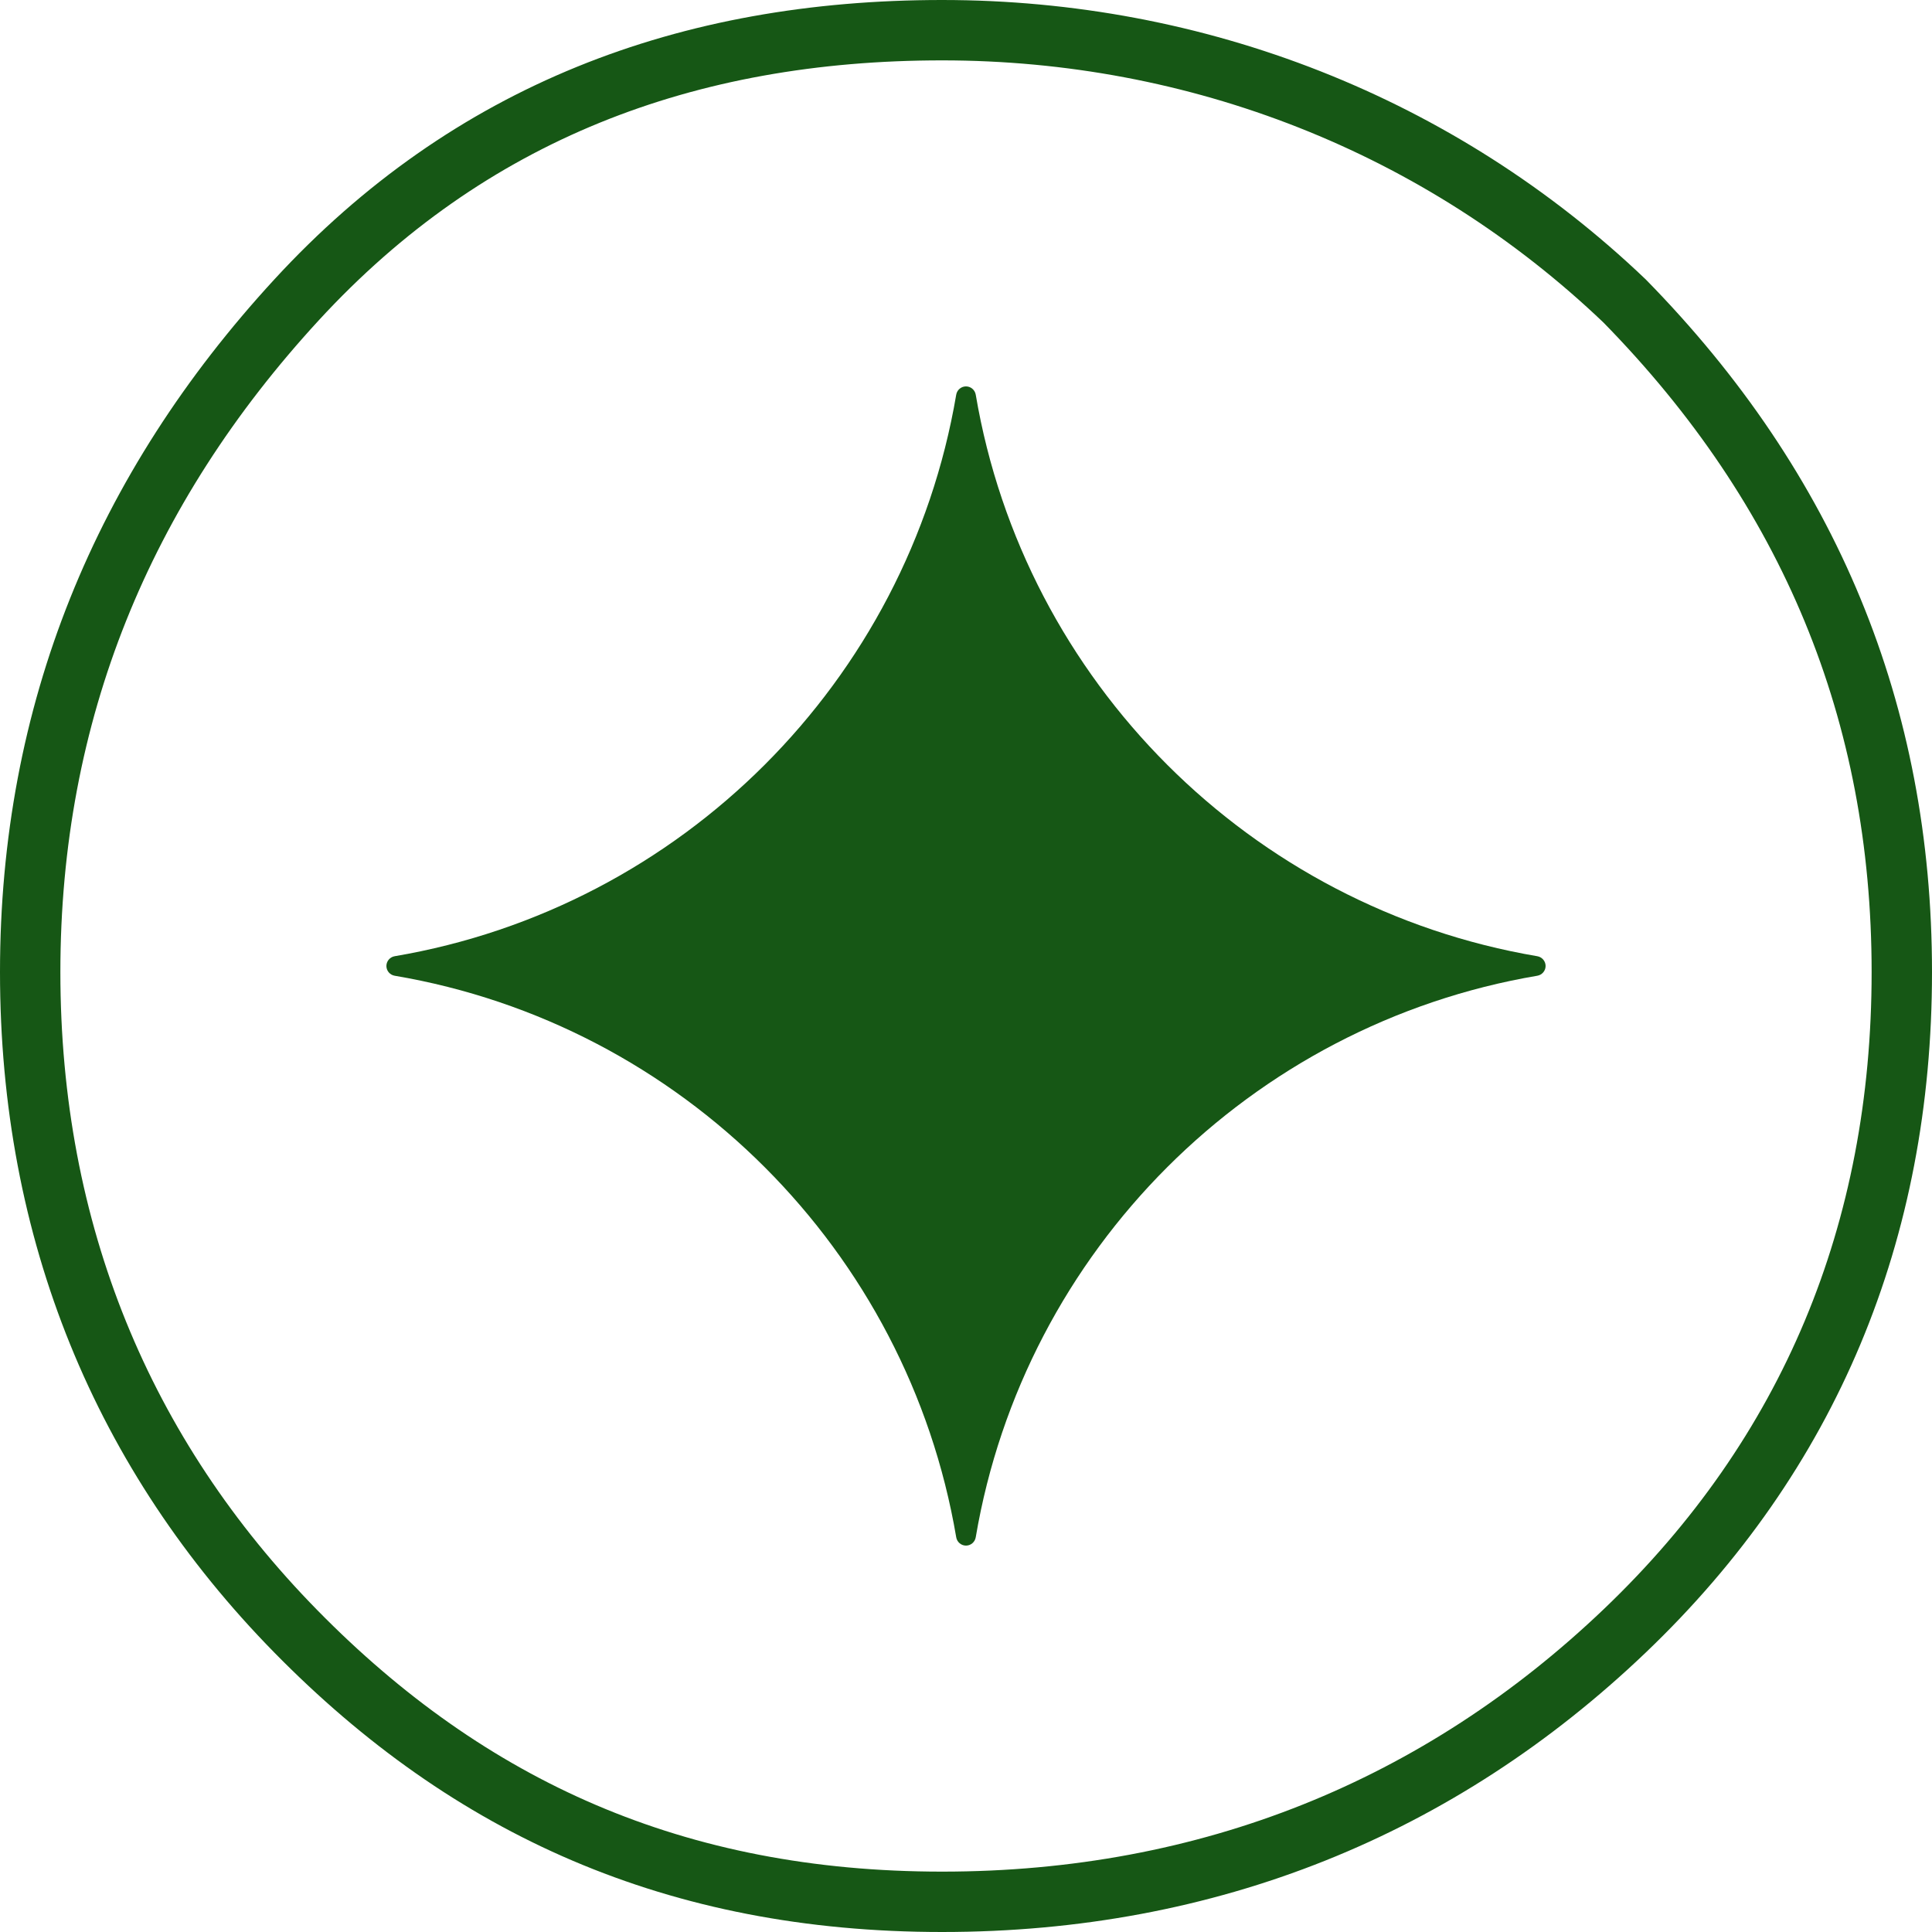
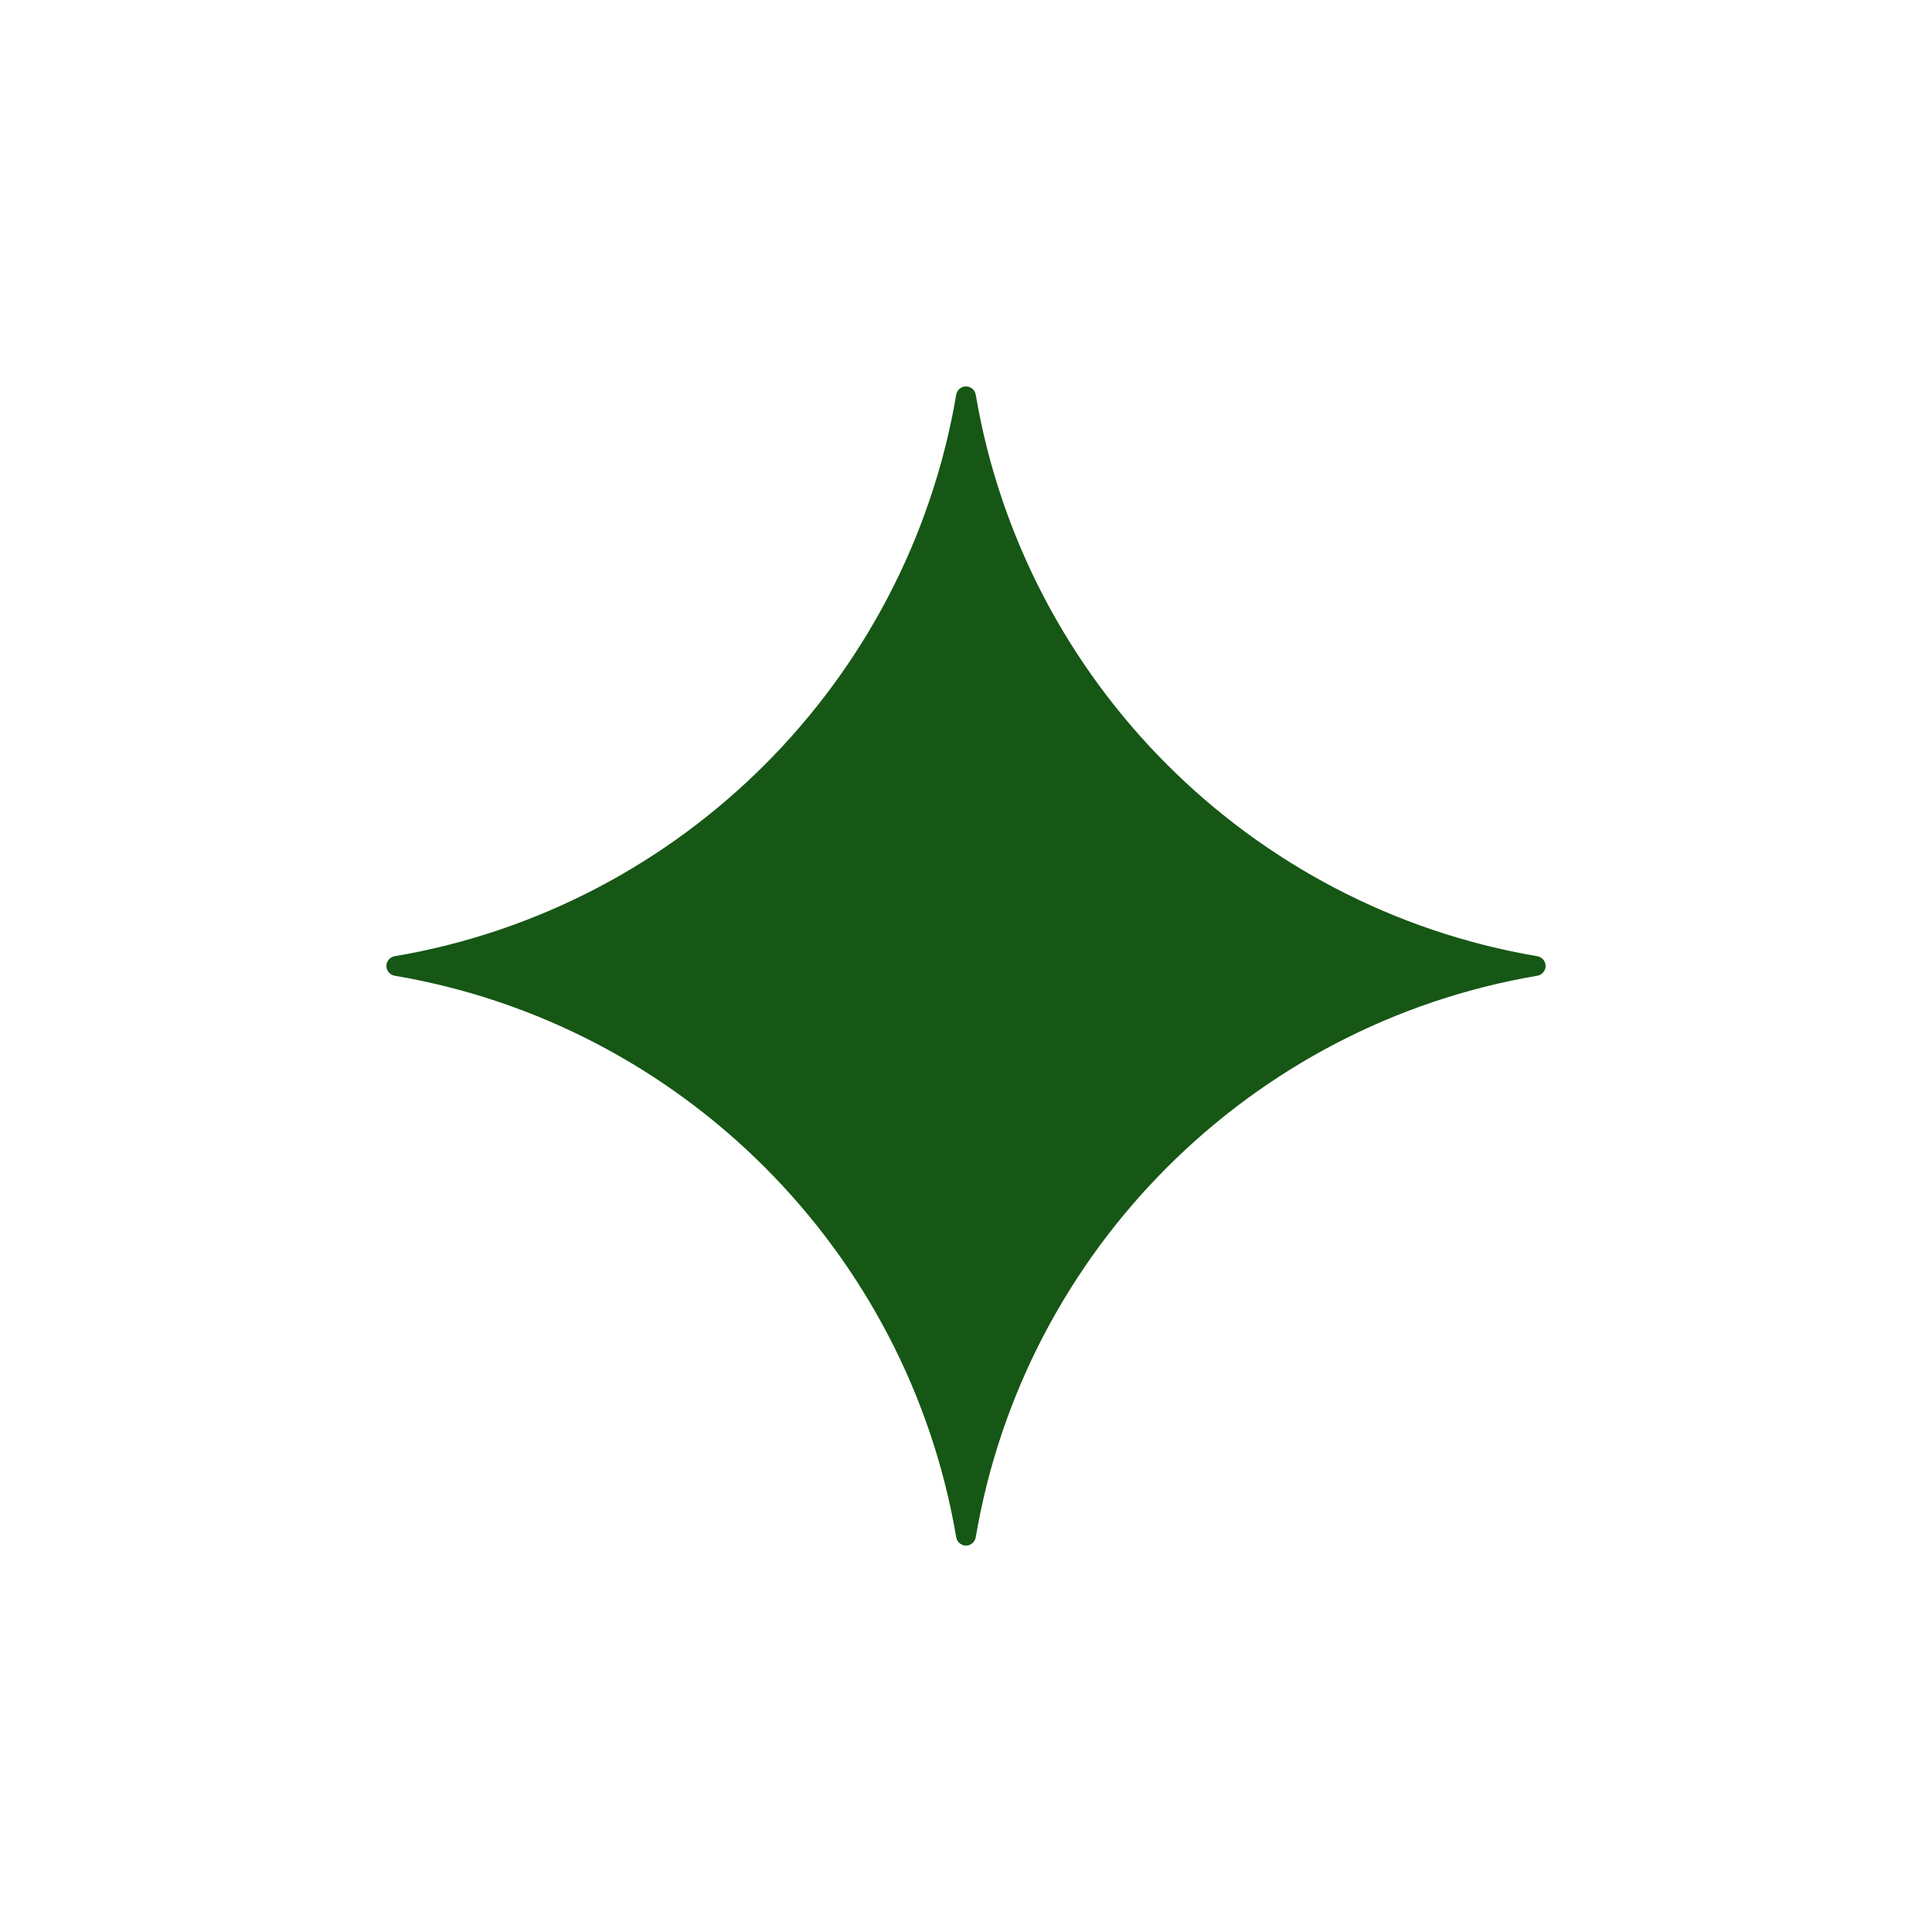
<svg xmlns="http://www.w3.org/2000/svg" width="48" height="48" viewBox="0 0 48 48" fill="none">
  <path d="M24.242 9.806C24.222 9.688 24.12 9.6 24 9.6V9.6C23.879 9.6 23.777 9.688 23.757 9.806C22.548 16.93 16.93 22.548 9.806 23.757C9.688 23.777 9.6 23.879 9.6 24V24C9.6 24.12 9.688 24.222 9.806 24.242C16.93 25.449 22.548 31.07 23.757 38.193C23.777 38.312 23.879 38.4 24 38.4V38.4C24.12 38.4 24.222 38.312 24.242 38.193C25.449 31.069 31.069 25.451 38.193 24.242C38.312 24.222 38.4 24.12 38.4 24V24C38.4 23.879 38.312 23.777 38.193 23.757C31.069 22.548 25.449 16.93 24.242 9.806Z" fill="#165715" />
-   <path d="M40.362 7.477C44.962 12.168 47.25 17.714 47.25 24.151C47.25 30.596 44.958 36.133 40.371 40.514C35.77 44.909 30.03 47.25 23.407 47.25C16.8 47.25 11.658 44.92 7.35 40.531C3.045 36.145 0.75 30.599 0.75 24.151C0.75 17.707 3.043 12.15 7.367 7.451C11.65 2.796 17.069 0.75 23.407 0.75C29.735 0.75 35.766 3.092 40.362 7.477Z" stroke="#165715" stroke-width="1.5" />
</svg>